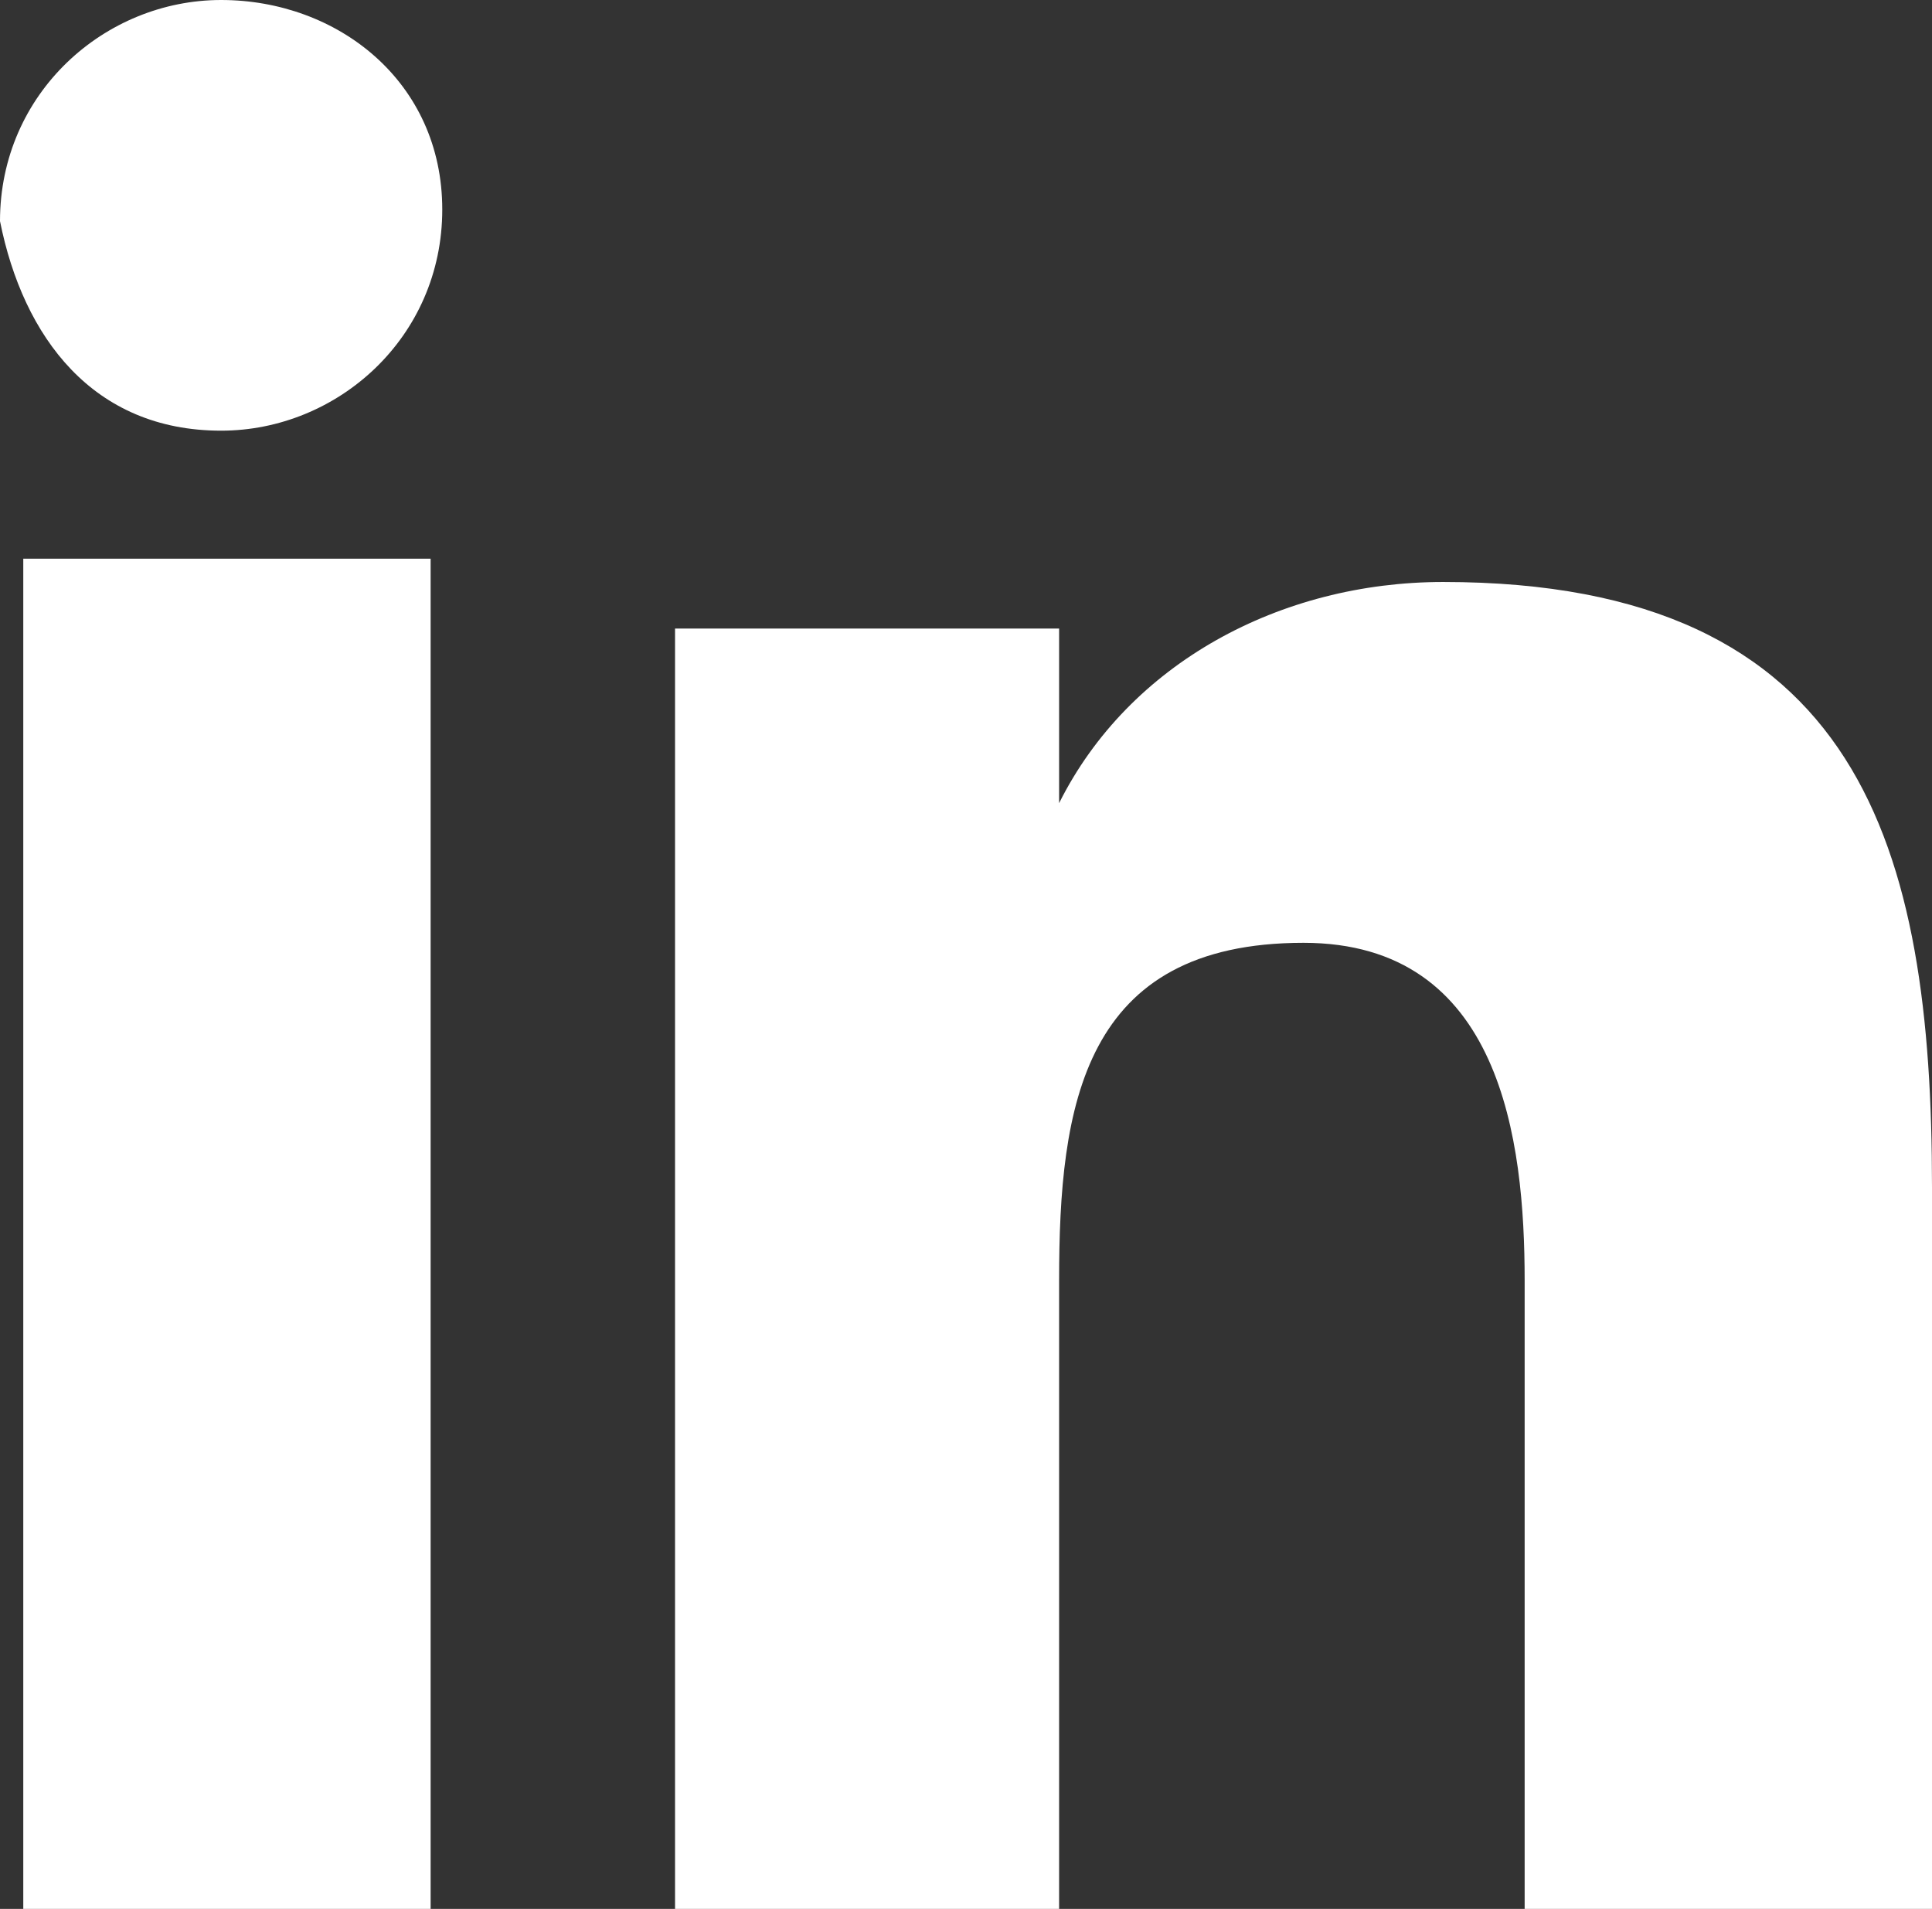
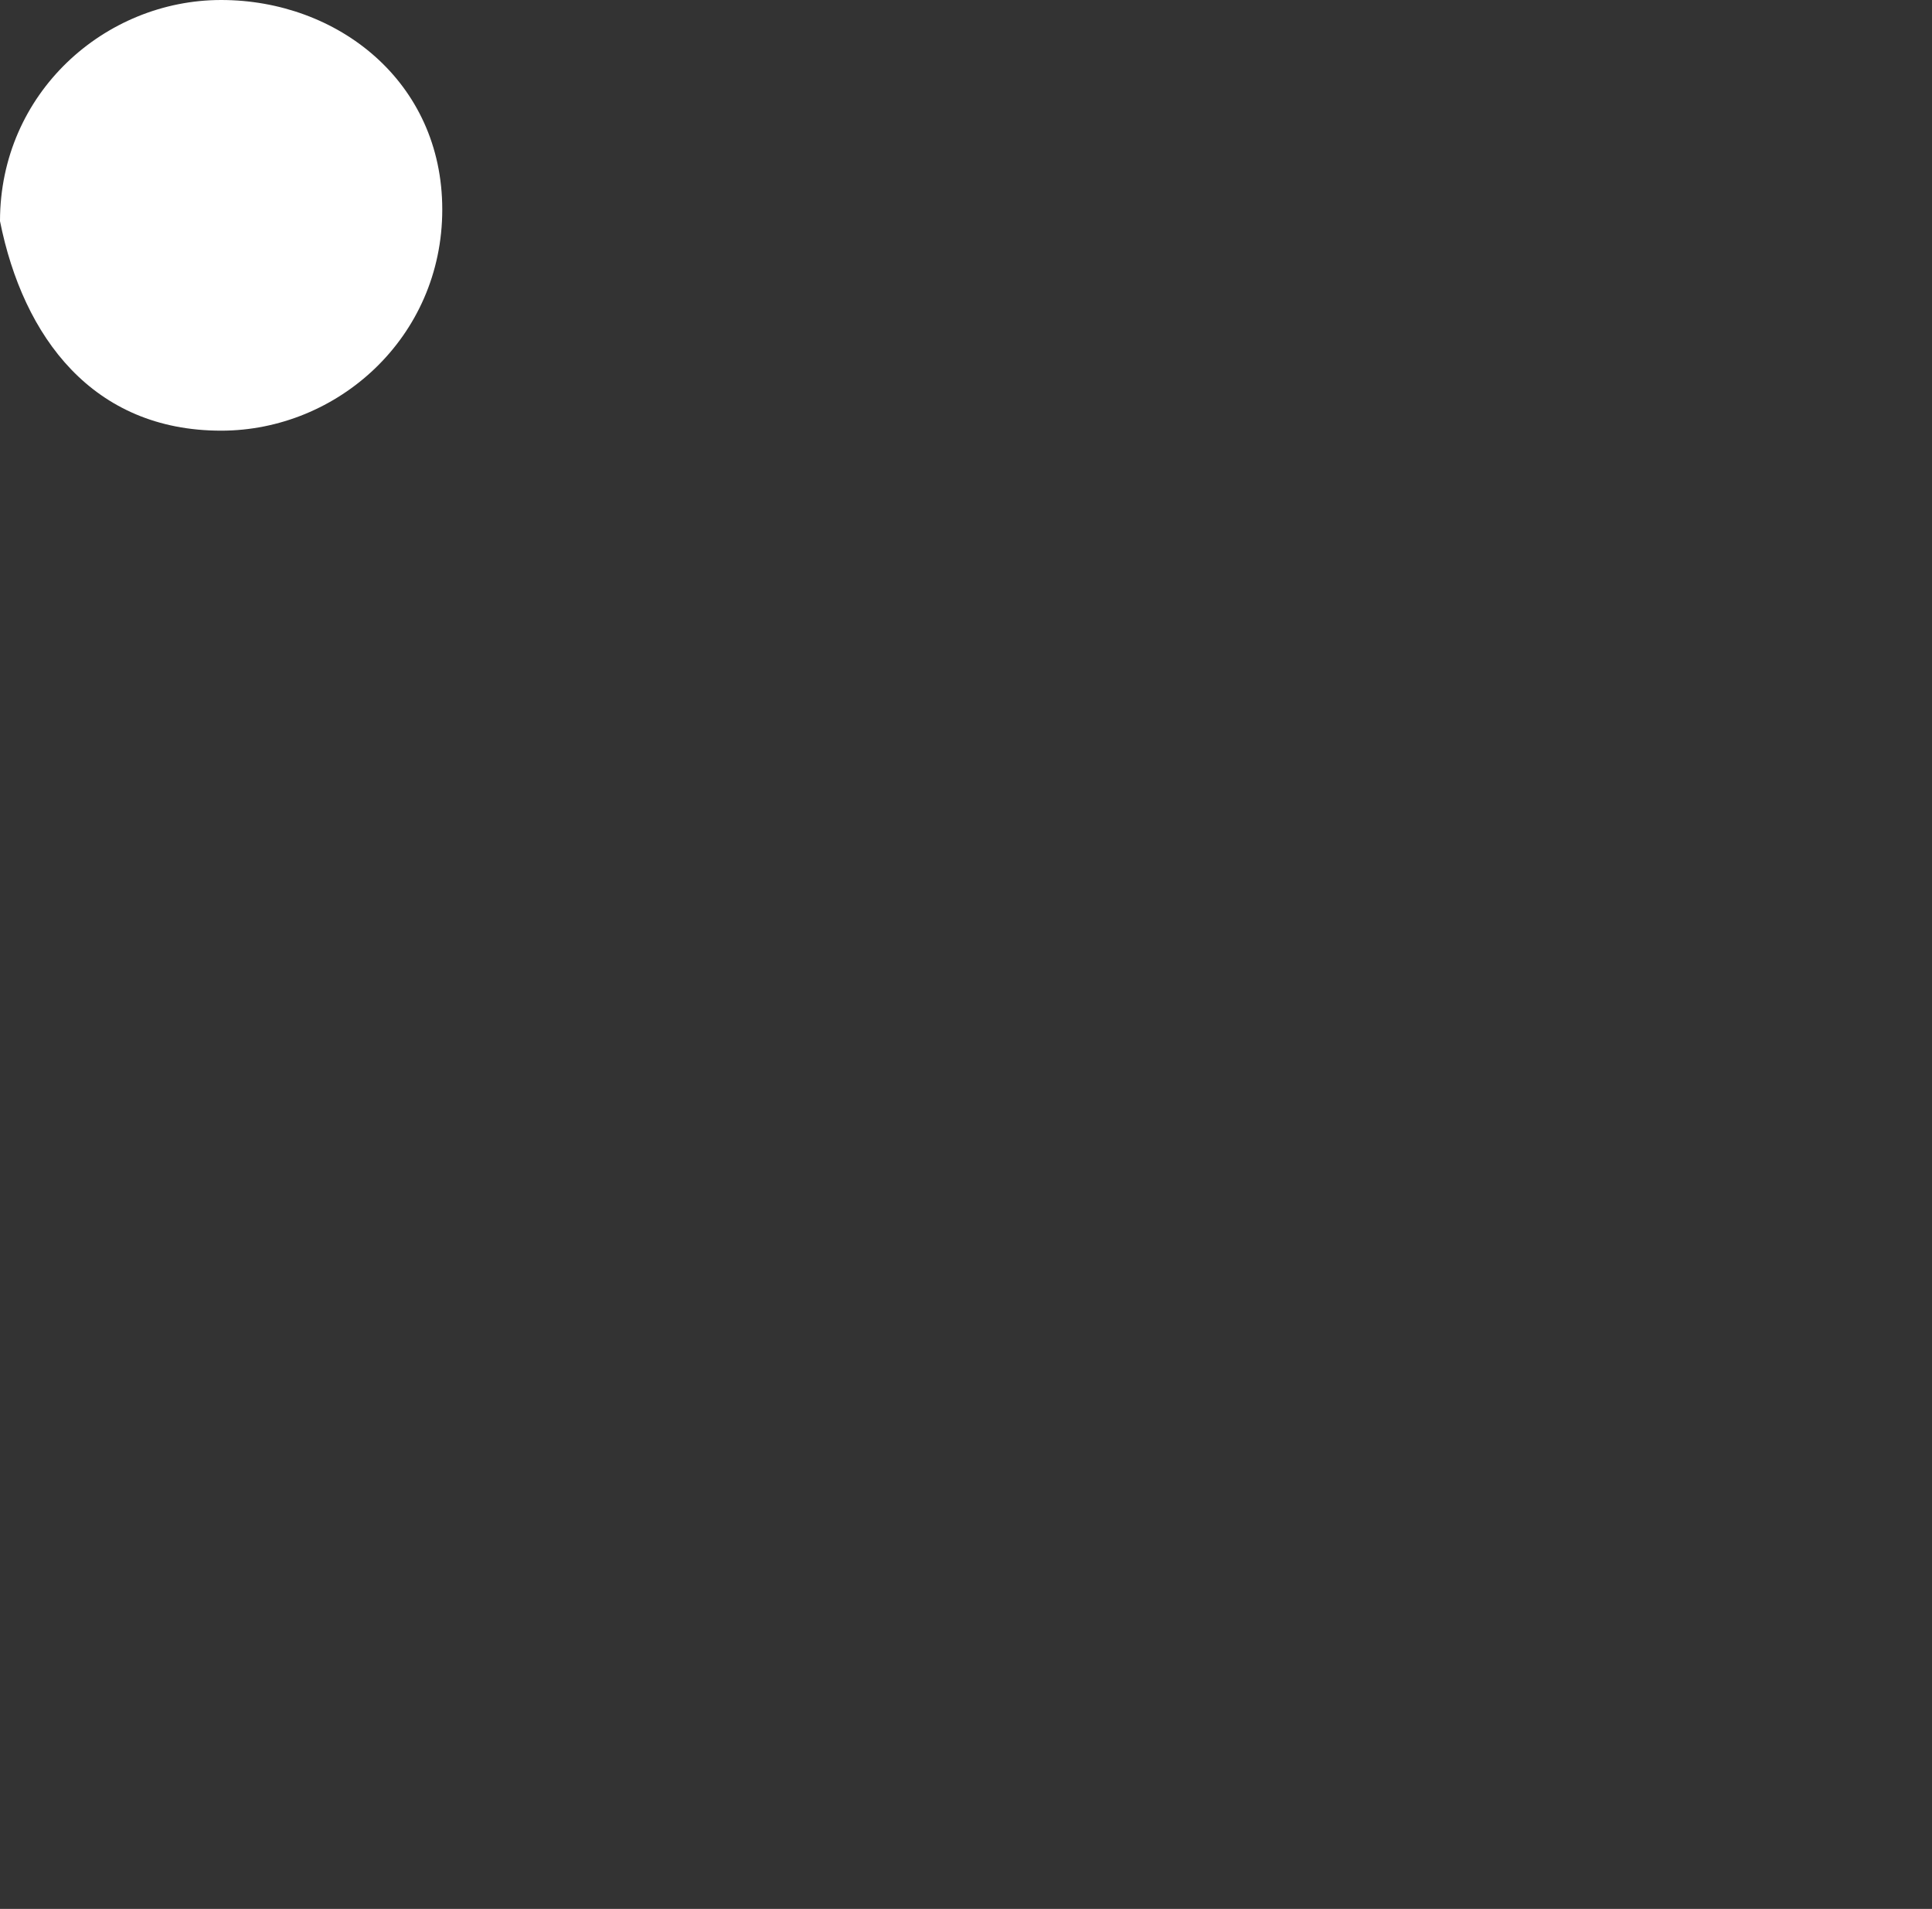
<svg xmlns="http://www.w3.org/2000/svg" version="1.1" id="Layer_1" x="0px" y="0px" width="16.6px" height="16.4px" viewBox="0 0 16.6 16.4" style="enable-background:new 0 0 16.6 16.4;" xml:space="preserve">
  <rect x="0" y="0" width="16.6" height="16.4" fill="#333333" stroke="none" />
  <style type="text/css">
	.st0{fill:#F37C61;stroke:#F37C61;stroke-width:2;stroke-miterlimit:10;}
	.st1{fill:none;stroke:#1F1E20;stroke-width:2;stroke-miterlimit:10;}
	.st2{fill:#FFFFFF;stroke:#1F1E20;stroke-width:2;stroke-miterlimit:10;}
	.st3{fill:#FF7D5F;}
	.st4{fill:#1F1E20;}
	.st5{fill:#37B678;}
	.st6{fill:#2B292C;}
	.st7{enable-background:new    ;}
	.st8{fill:#FFFFFF;}
	.st9{fill:#353535;}
	.st10{fill:#666667;}
	.st11{fill:none;}
	.st12{fill:#F8F8FB;}
	.st13{fill:#C0BCC4;}
	.st14{fill:#A3A3A3;}
	.st15{fill:#F0EEF1;}
	.st16{fill:#171618;}
	.st17{fill:#76CBCB;}
	.st18{fill:#76AFDF;}
	.st19{fill:#F37C61;}
	.st20{fill:#FAB260;}
	.st21{fill:none;stroke:#FEFDFF;stroke-width:7.802;stroke-miterlimit:10;}
	.st22{fill:none;stroke:#666667;stroke-miterlimit:10;}
	.st23{fill:none;stroke:#000000;stroke-width:2;stroke-linecap:round;stroke-linejoin:round;stroke-miterlimit:10;}
	.st24{fill:#FFFFFF;stroke:#000000;stroke-width:2;stroke-linecap:round;stroke-linejoin:round;stroke-miterlimit:10;}
</style>
  <g>
    <g id="Group_228" transform="translate(78 2)">
-       <rect id="Rectangle_72" x="-77.8" y="2.8" class="st8" width="3.5" height="11.6" />
-     </g>
+       </g>
    <g id="Group_229" transform="translate(78 2)">
      <path id="Path_143" class="st8" d="M-76.1,1.7c1,0,1.9-0.8,1.9-1.9S-75.1-2-76.1-2c-1,0-1.9,0.8-1.9,1.9    C-77.8,0.9-77.2,1.7-76.1,1.7" />
    </g>
    <g id="Group_230" transform="translate(78 2)">
-       <path id="Path_144" class="st8" d="M-61.4,8.2c0-2.9-0.6-5.2-4.2-5.2c-1.4,0-2.7,0.7-3.3,1.9l0,0V3.4h-3.3v11h3.3V9    c0-1.5,0.2-2.9,2.1-2.9c1.7,0,1.9,1.7,1.9,2.9v5.4h3.5V8.2z" />
-     </g>
+       </g>
  </g>
</svg>